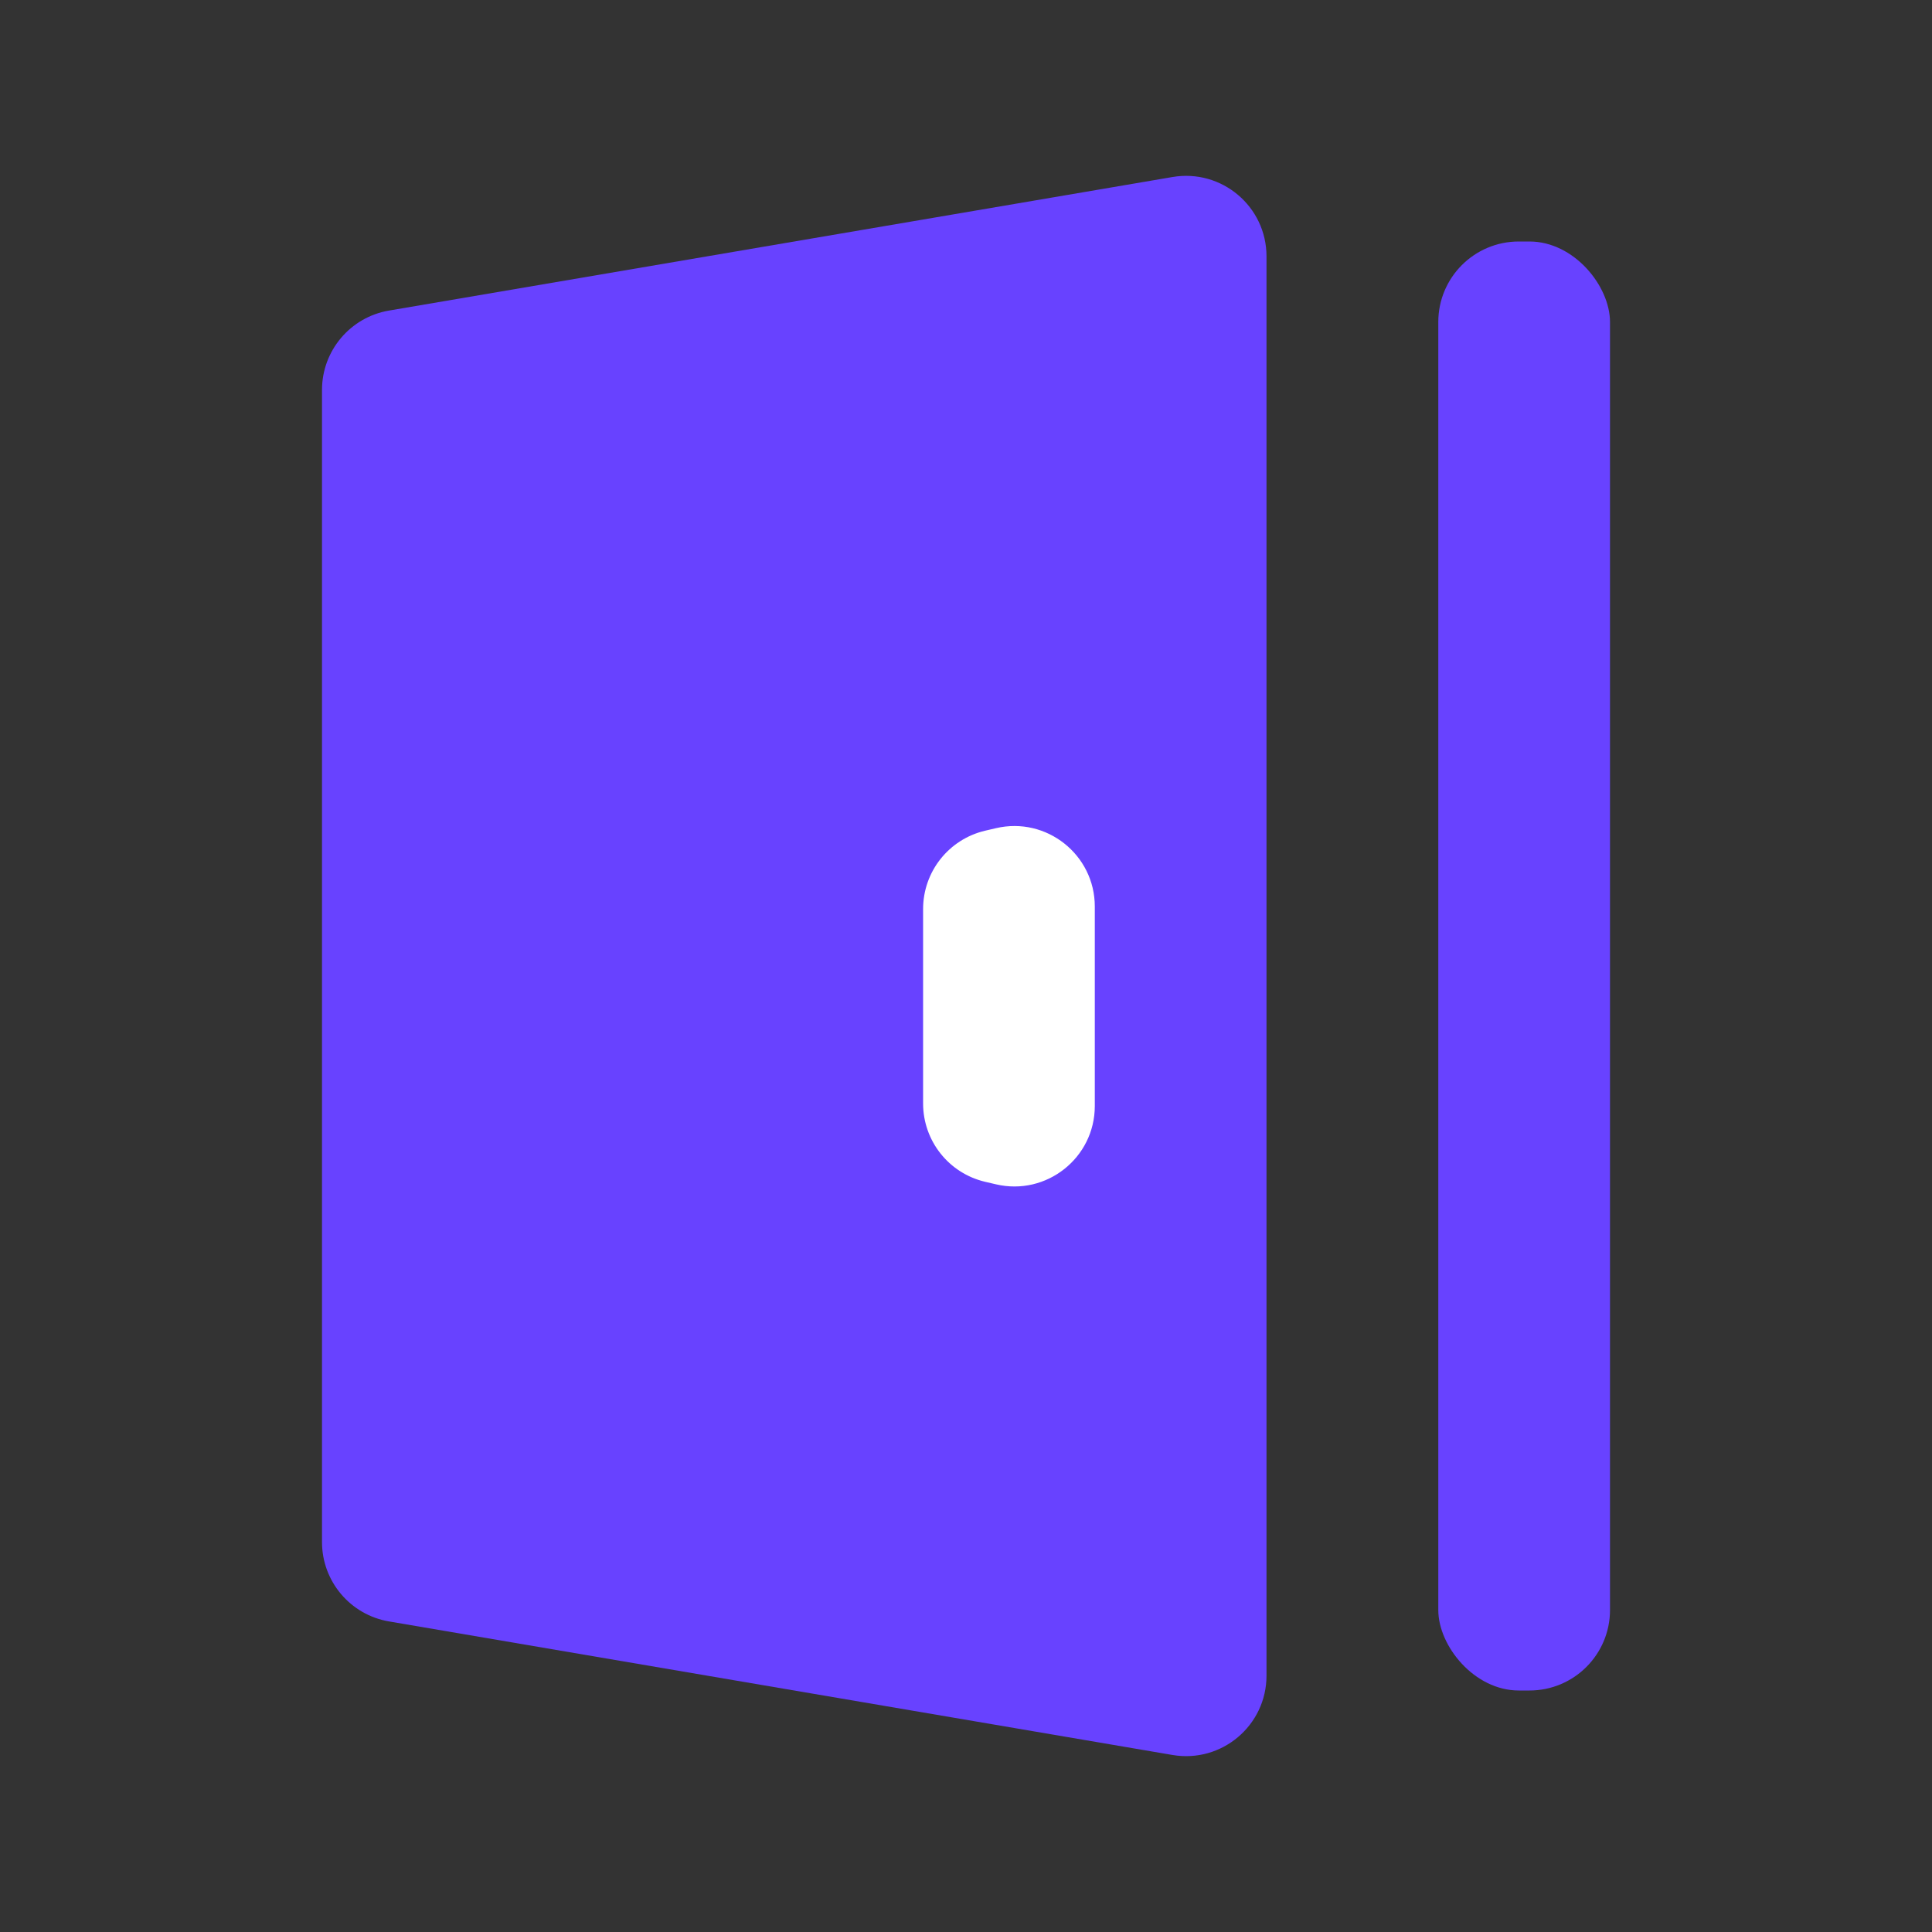
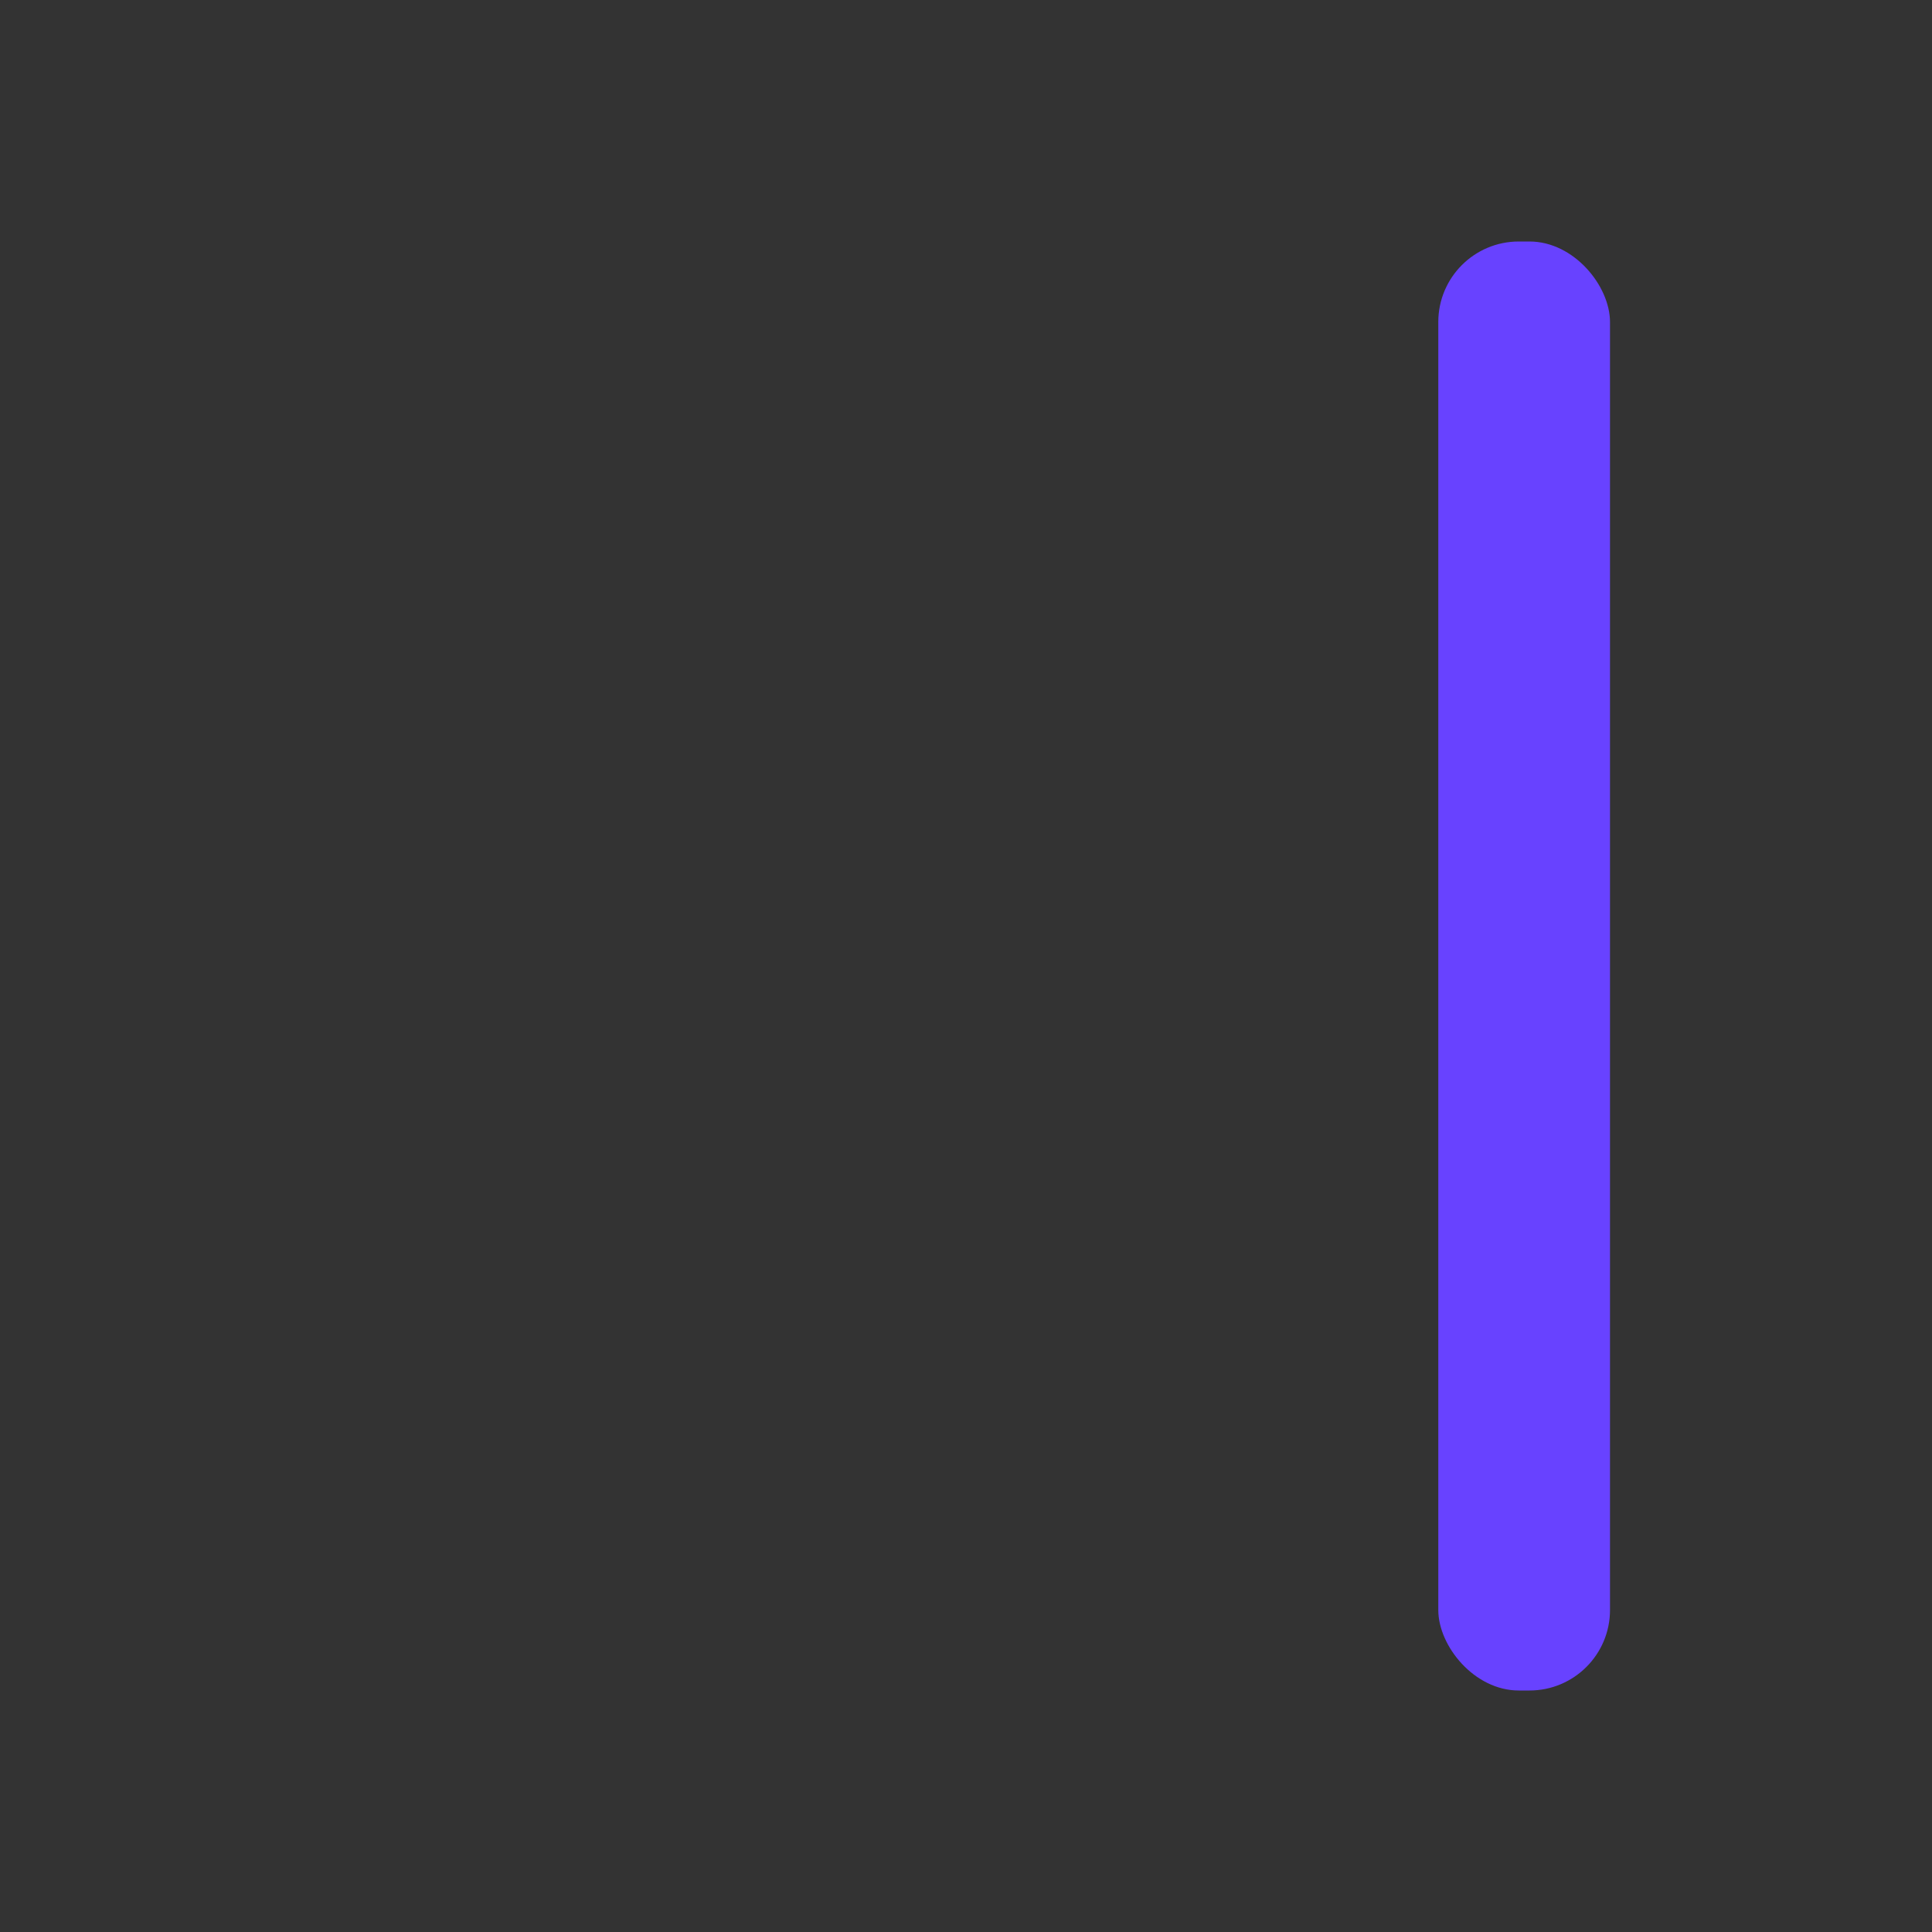
<svg xmlns="http://www.w3.org/2000/svg" fill="none" height="24" viewBox="0 0 24 24" width="24">
  <rect x="0" y="0" width="24" height="24" fill="#333333" stroke="none" />
  <rect fill="url(#paint0_linear_3332_36377)" height="18" rx="1" width="2.133" x="17.867" y="3" />
-   <path d="M4 4.844C4 4.357 4.351 3.94 4.832 3.858L14.565 2.199C15.176 2.095 15.733 2.565 15.733 3.185V20.815C15.733 21.435 15.176 21.905 14.565 21.801L4.832 20.142C4.351 20.06 4 19.643 4 19.156V4.844Z" fill="url(#paint1_linear_3332_36377)" />
-   <path d="M11.467 11.293C11.467 10.828 11.786 10.425 12.239 10.319L12.372 10.288C12.999 10.141 13.6 10.617 13.6 11.261V13.739C13.6 14.383 12.999 14.859 12.372 14.712L12.239 14.681C11.786 14.575 11.467 14.172 11.467 13.707V11.293Z" fill="url(#paint2_linear_3332_36377)" />
  <defs>
    <linearGradient gradientUnits="userSpaceOnUse" id="paint0_linear_3332_36377" x1="18.933" x2="18.933" y1="3" y2="21">
      <stop stop-color="#6842ff" />
      <stop offset="1" stop-color="#6842ff" />
    </linearGradient>
    <linearGradient gradientUnits="userSpaceOnUse" id="paint1_linear_3332_36377" x1="9.867" x2="9.867" y1="2" y2="22">
      <stop stop-color="#6842ff" />
      <stop offset="1" stop-color="#6842ff" />
    </linearGradient>
    <linearGradient gradientUnits="userSpaceOnUse" id="paint2_linear_3332_36377" x1="12.533" x2="12.533" y1="10" y2="15">
      <stop stop-color="white" />
      <stop offset="1" stop-color="white" />
    </linearGradient>
  </defs>
</svg>